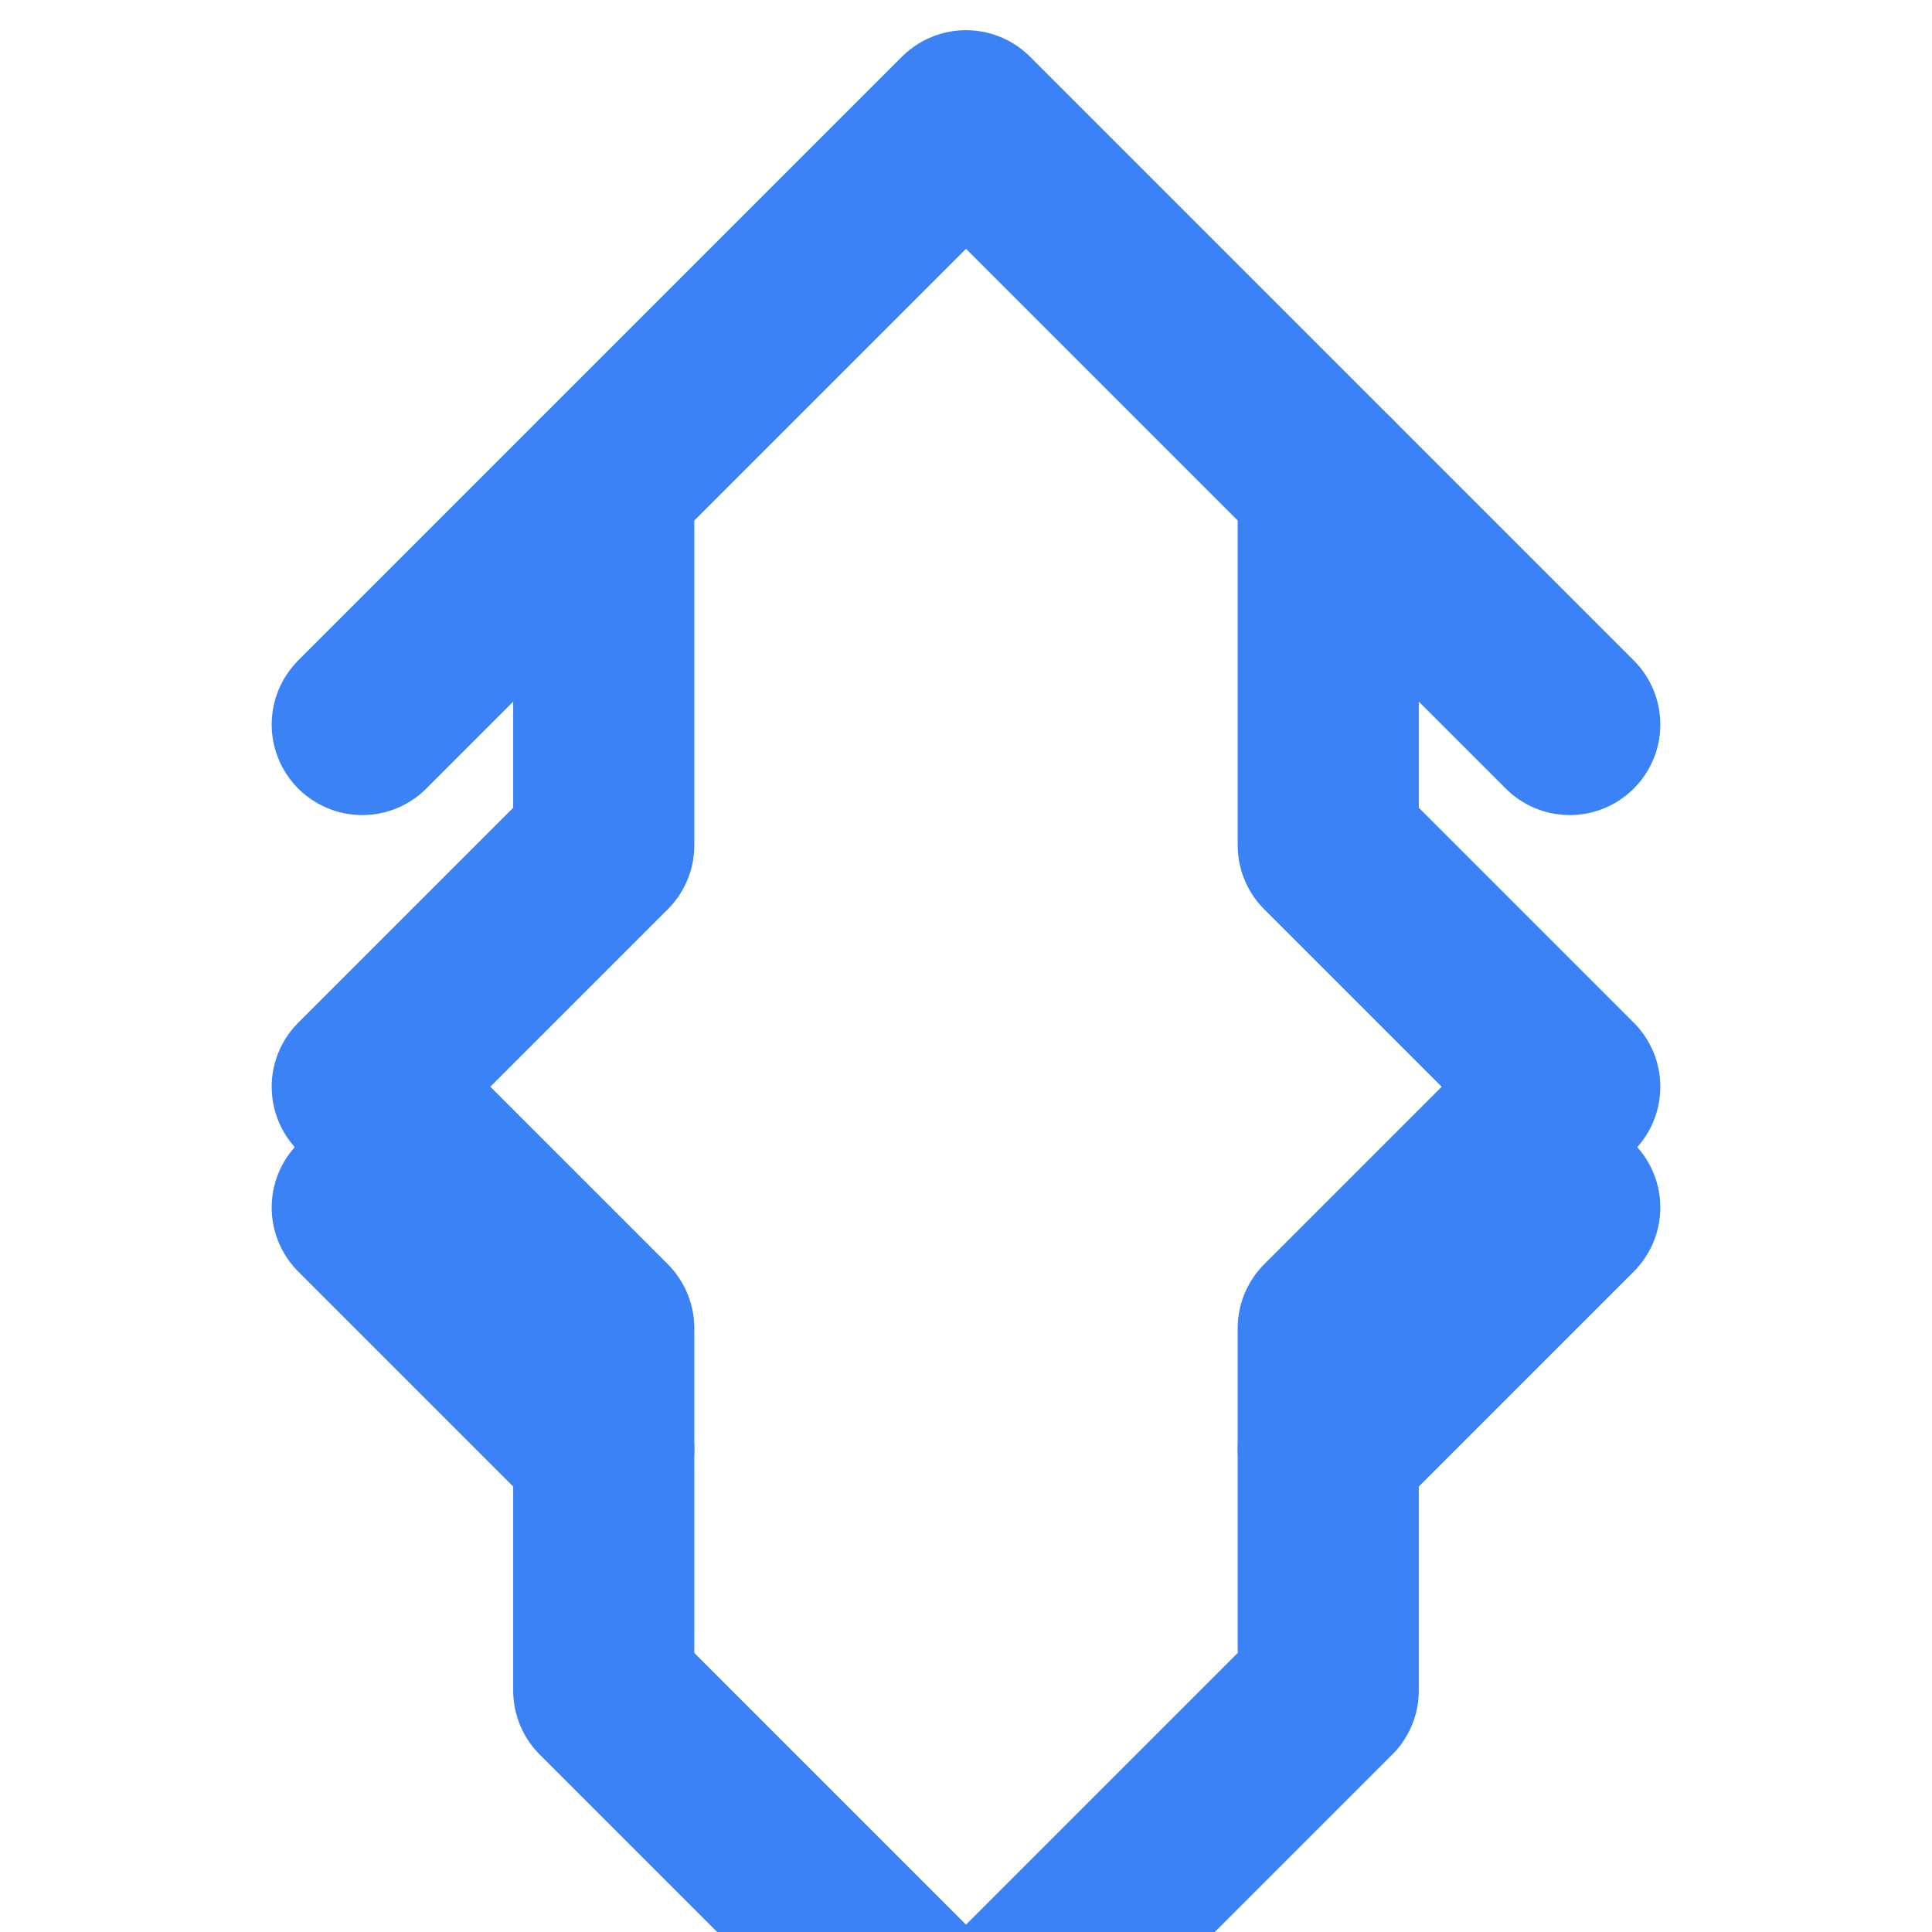
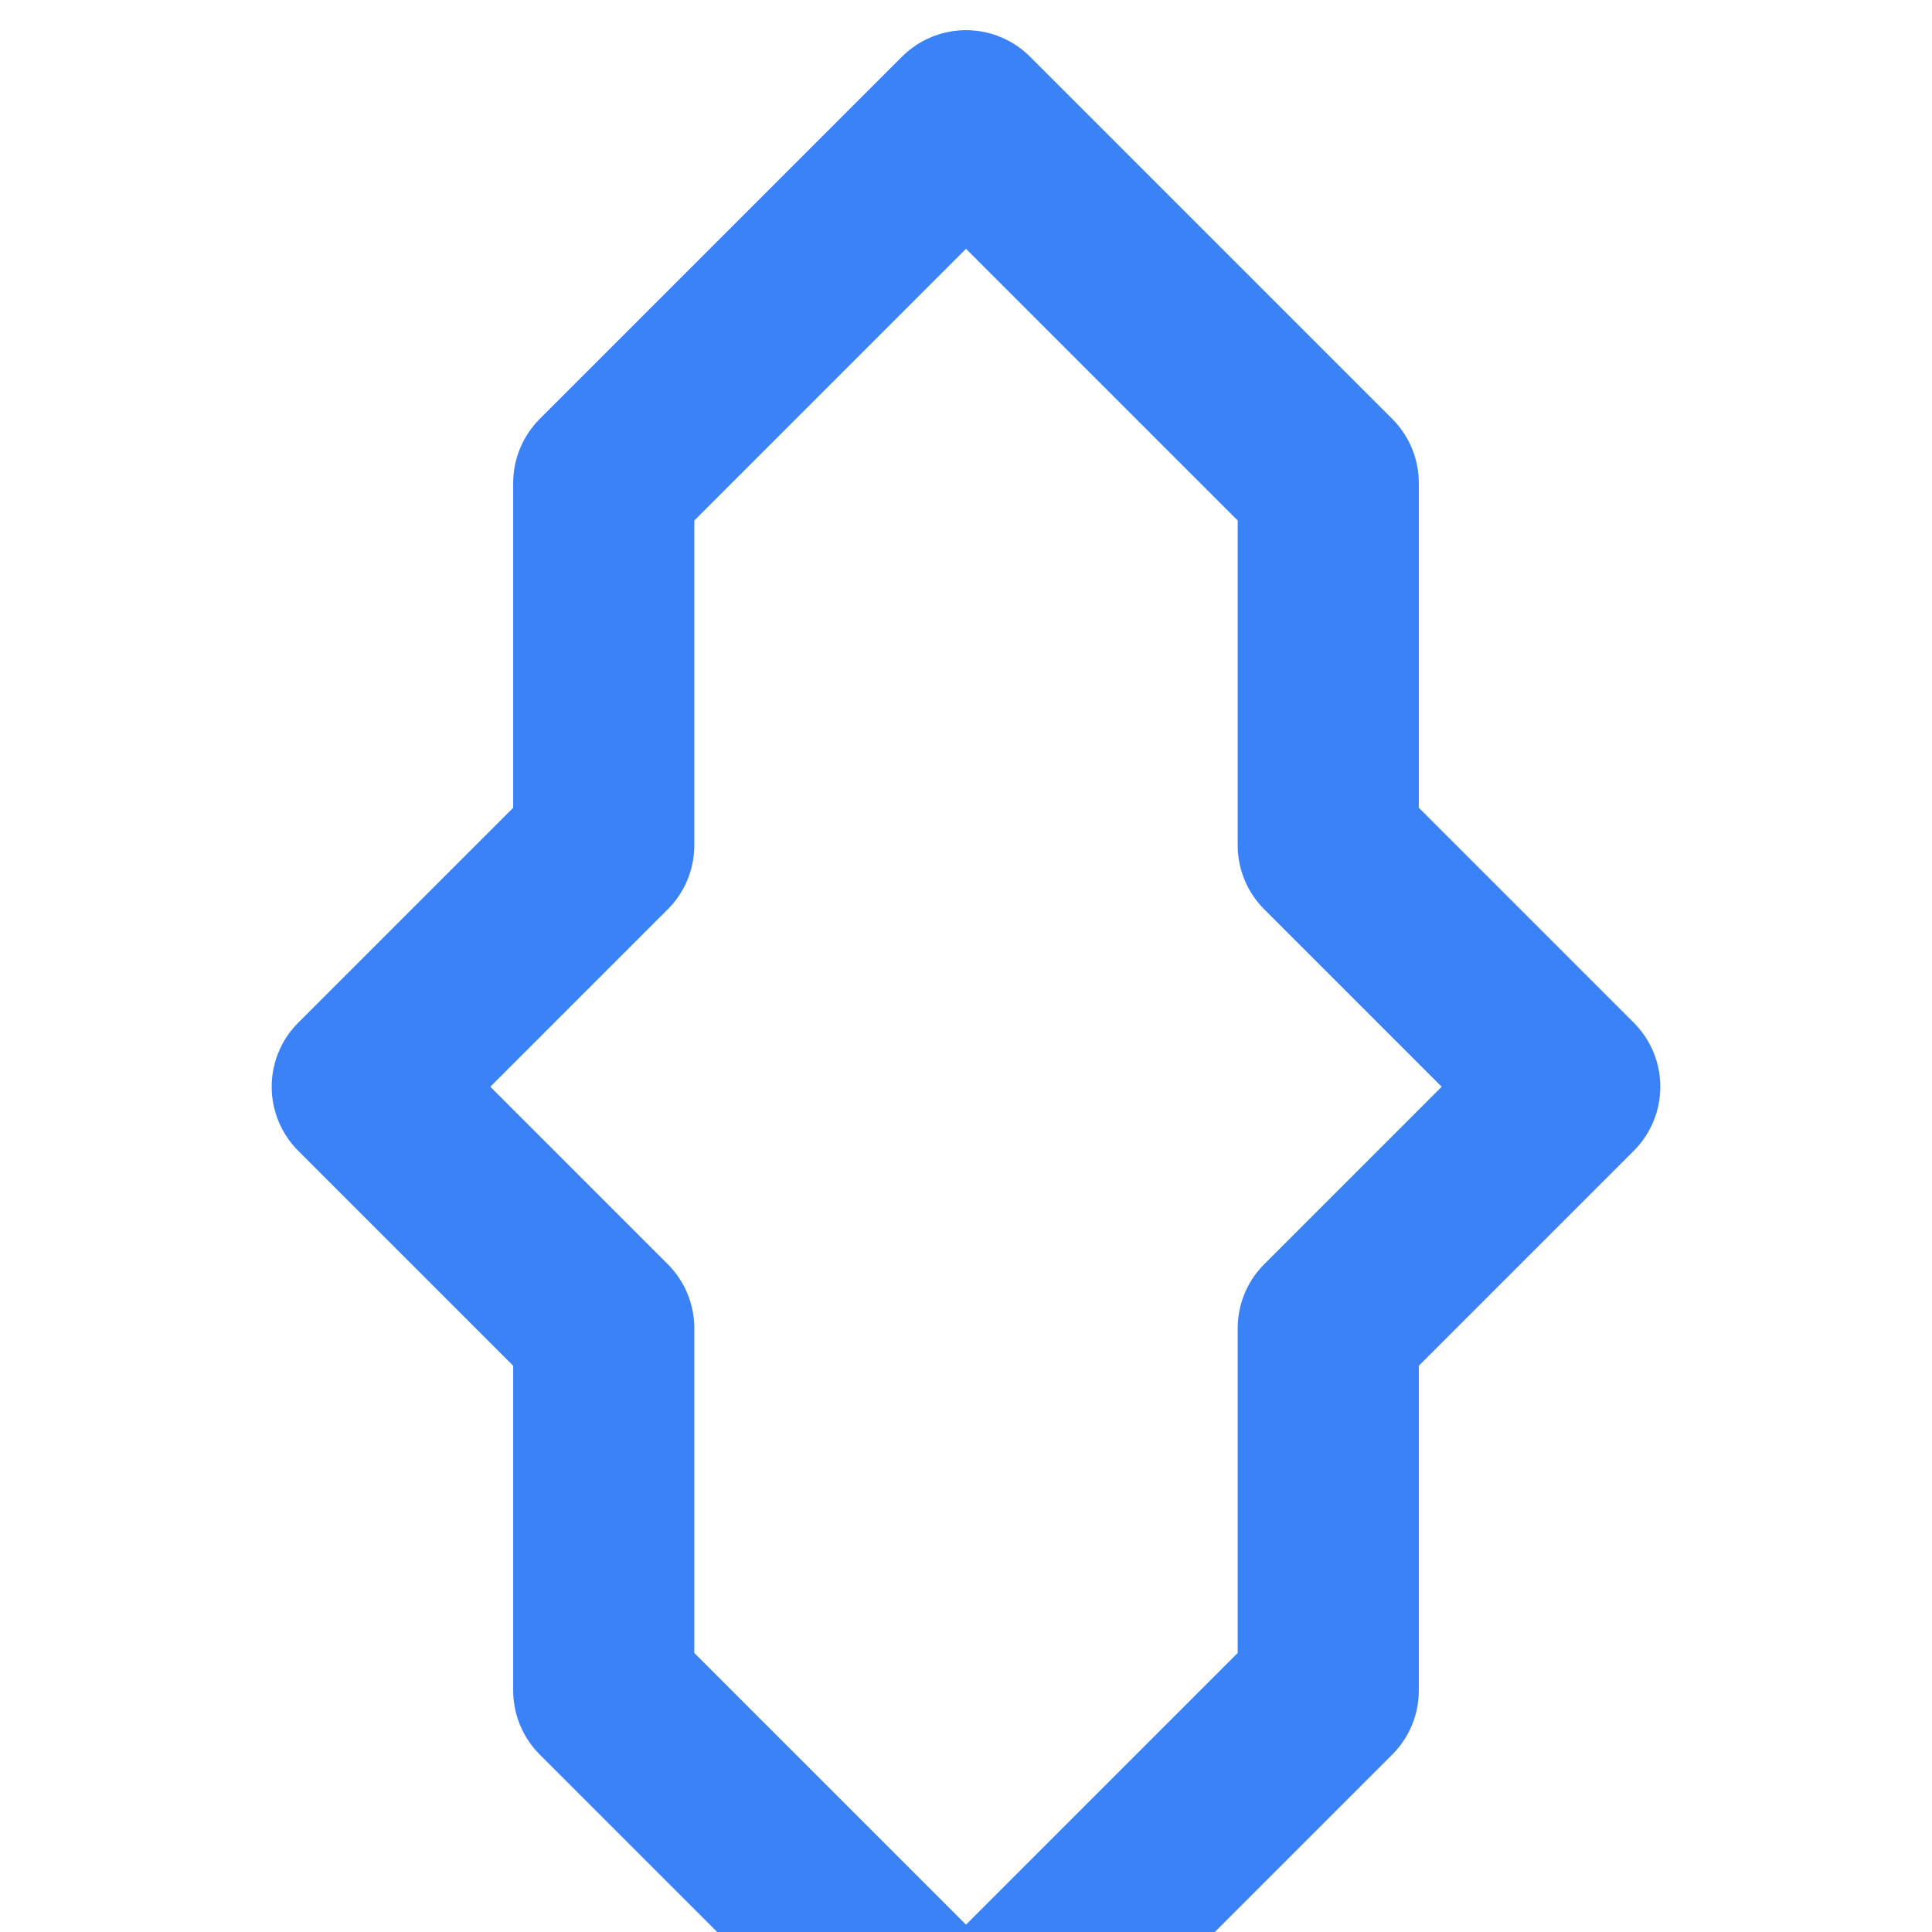
<svg xmlns="http://www.w3.org/2000/svg" width="32" height="32" viewBox="0 0 32 32" fill="none">
  <path d="M16 2L22 8V14L26 18L22 22V28L16 34L10 28V22L6 18L10 14V8L16 2Z" stroke="#3B82F6" stroke-width="3" stroke-linecap="round" stroke-linejoin="round" />
-   <path d="M10 8L6 12M22 8L26 12M10 24L6 20M22 24L26 20" stroke="#3B82F6" stroke-width="3" stroke-linecap="round" />
</svg>